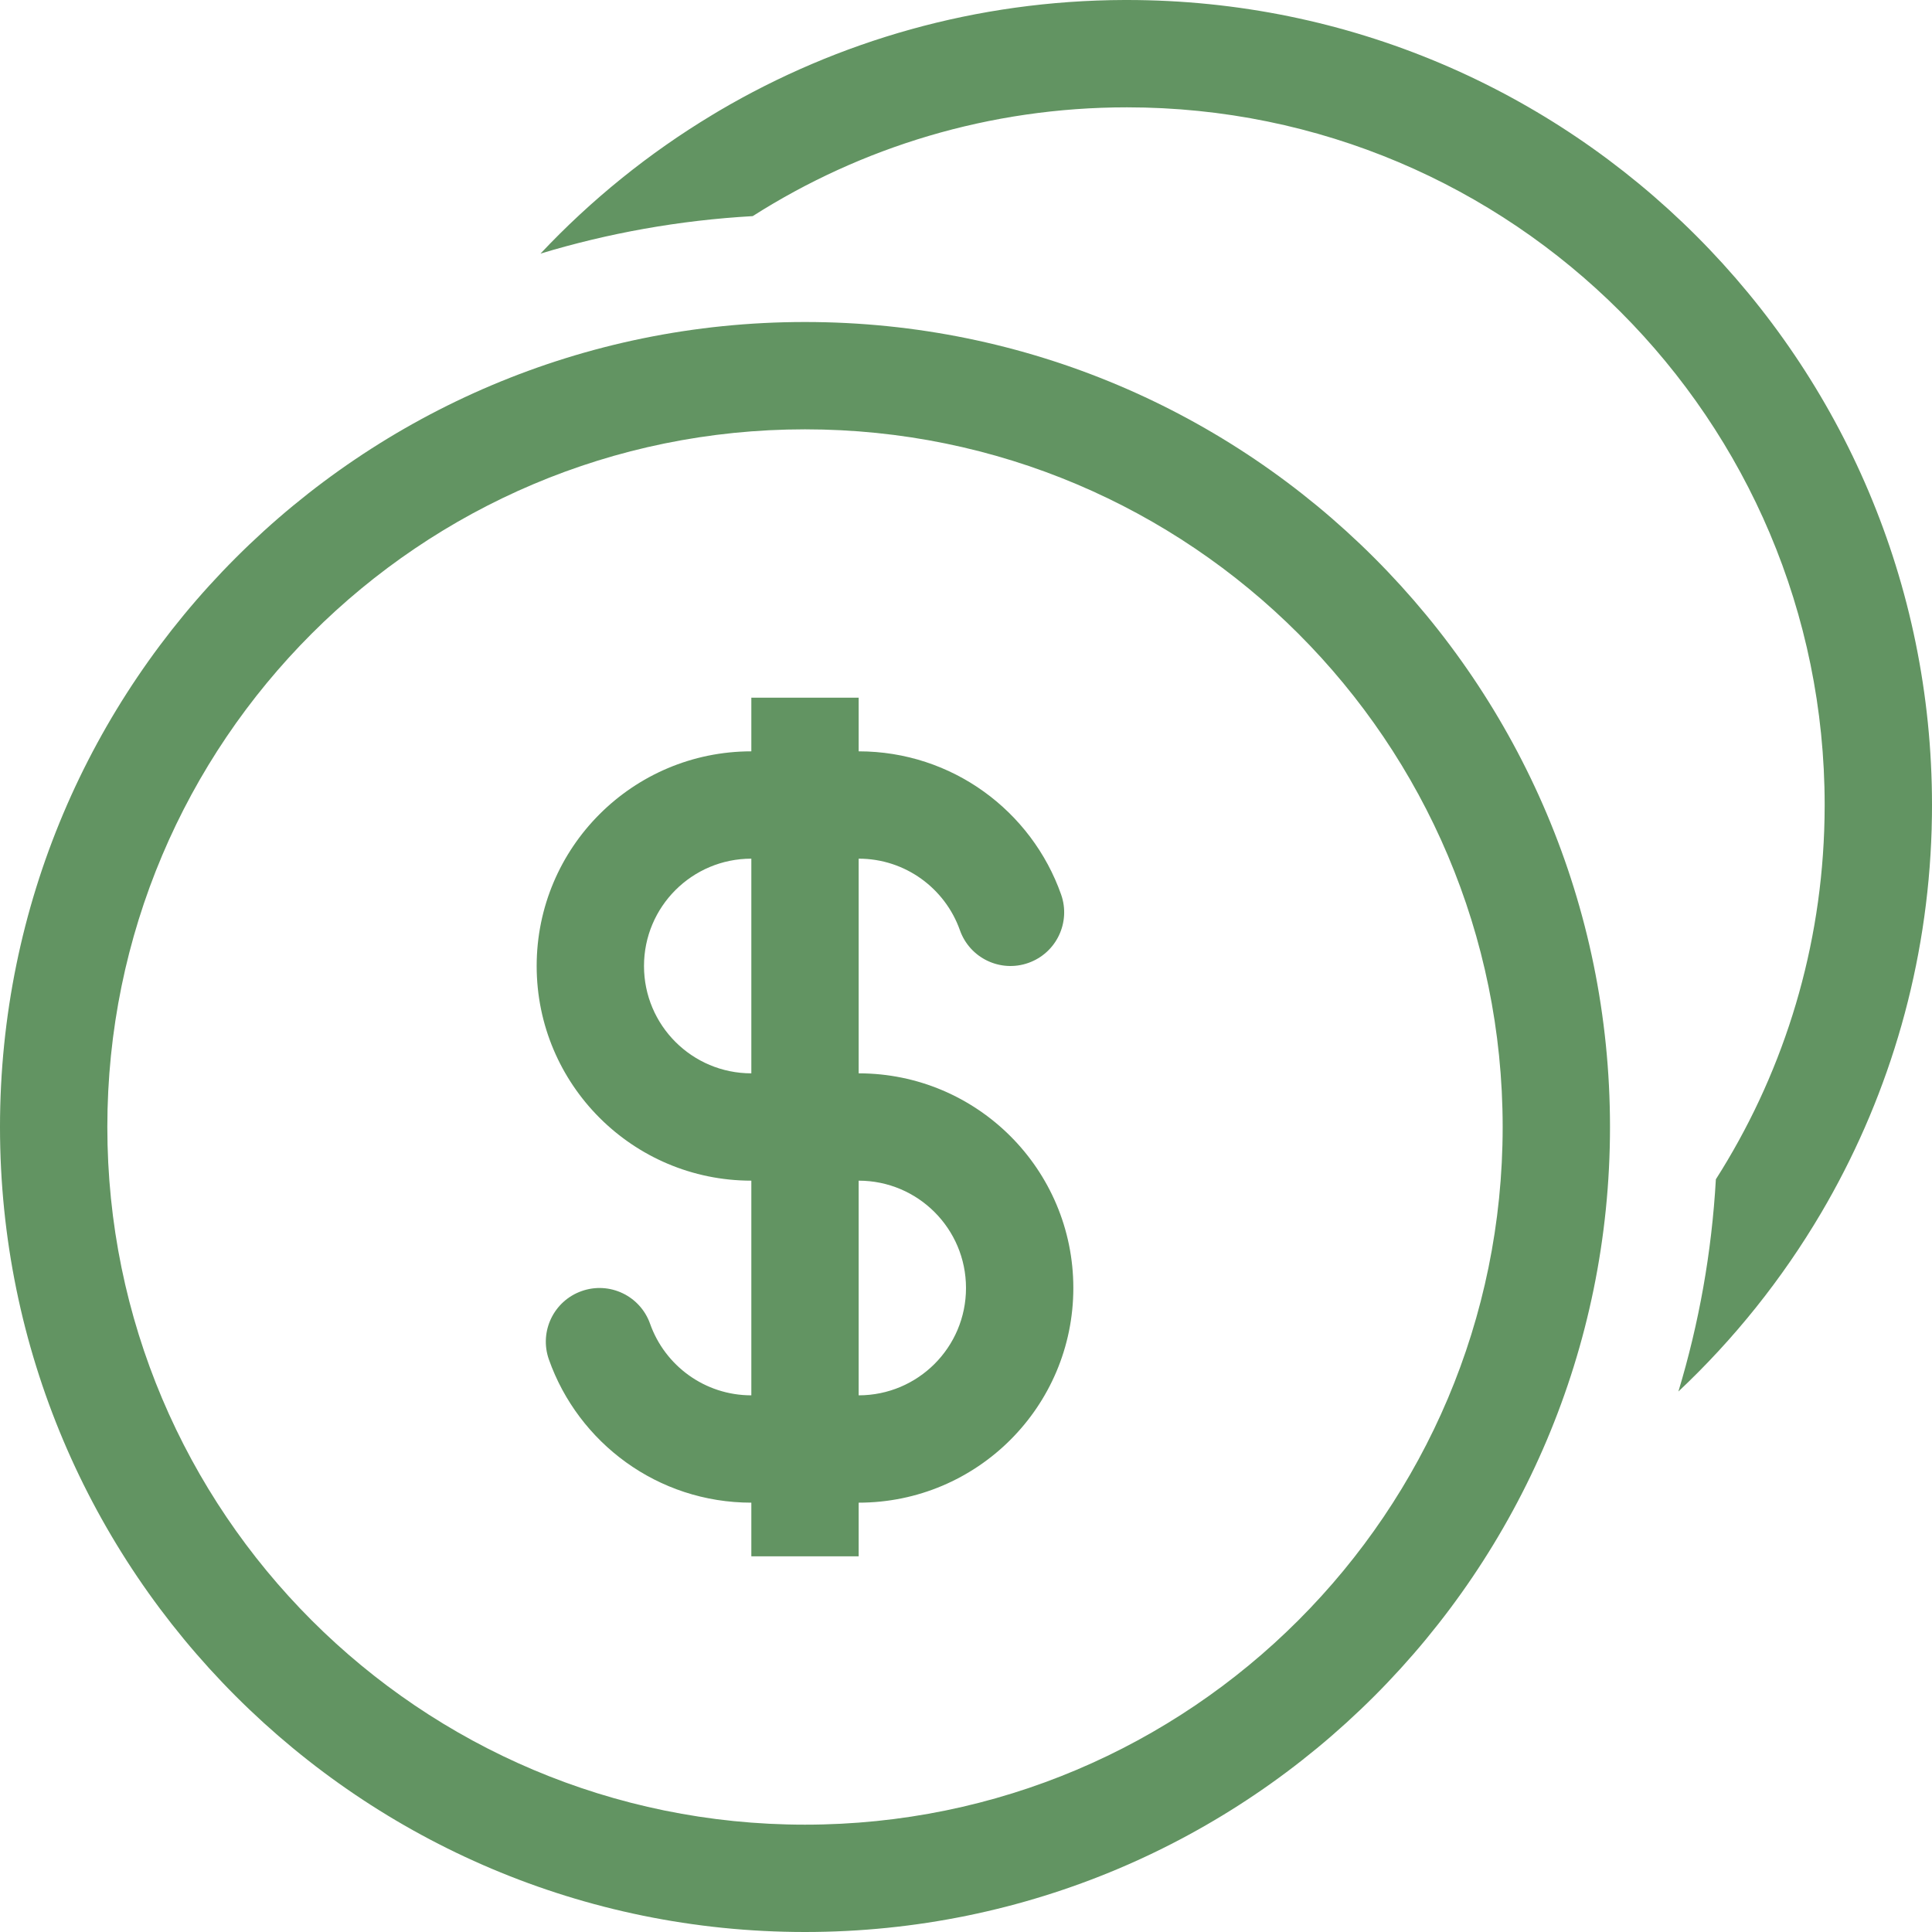
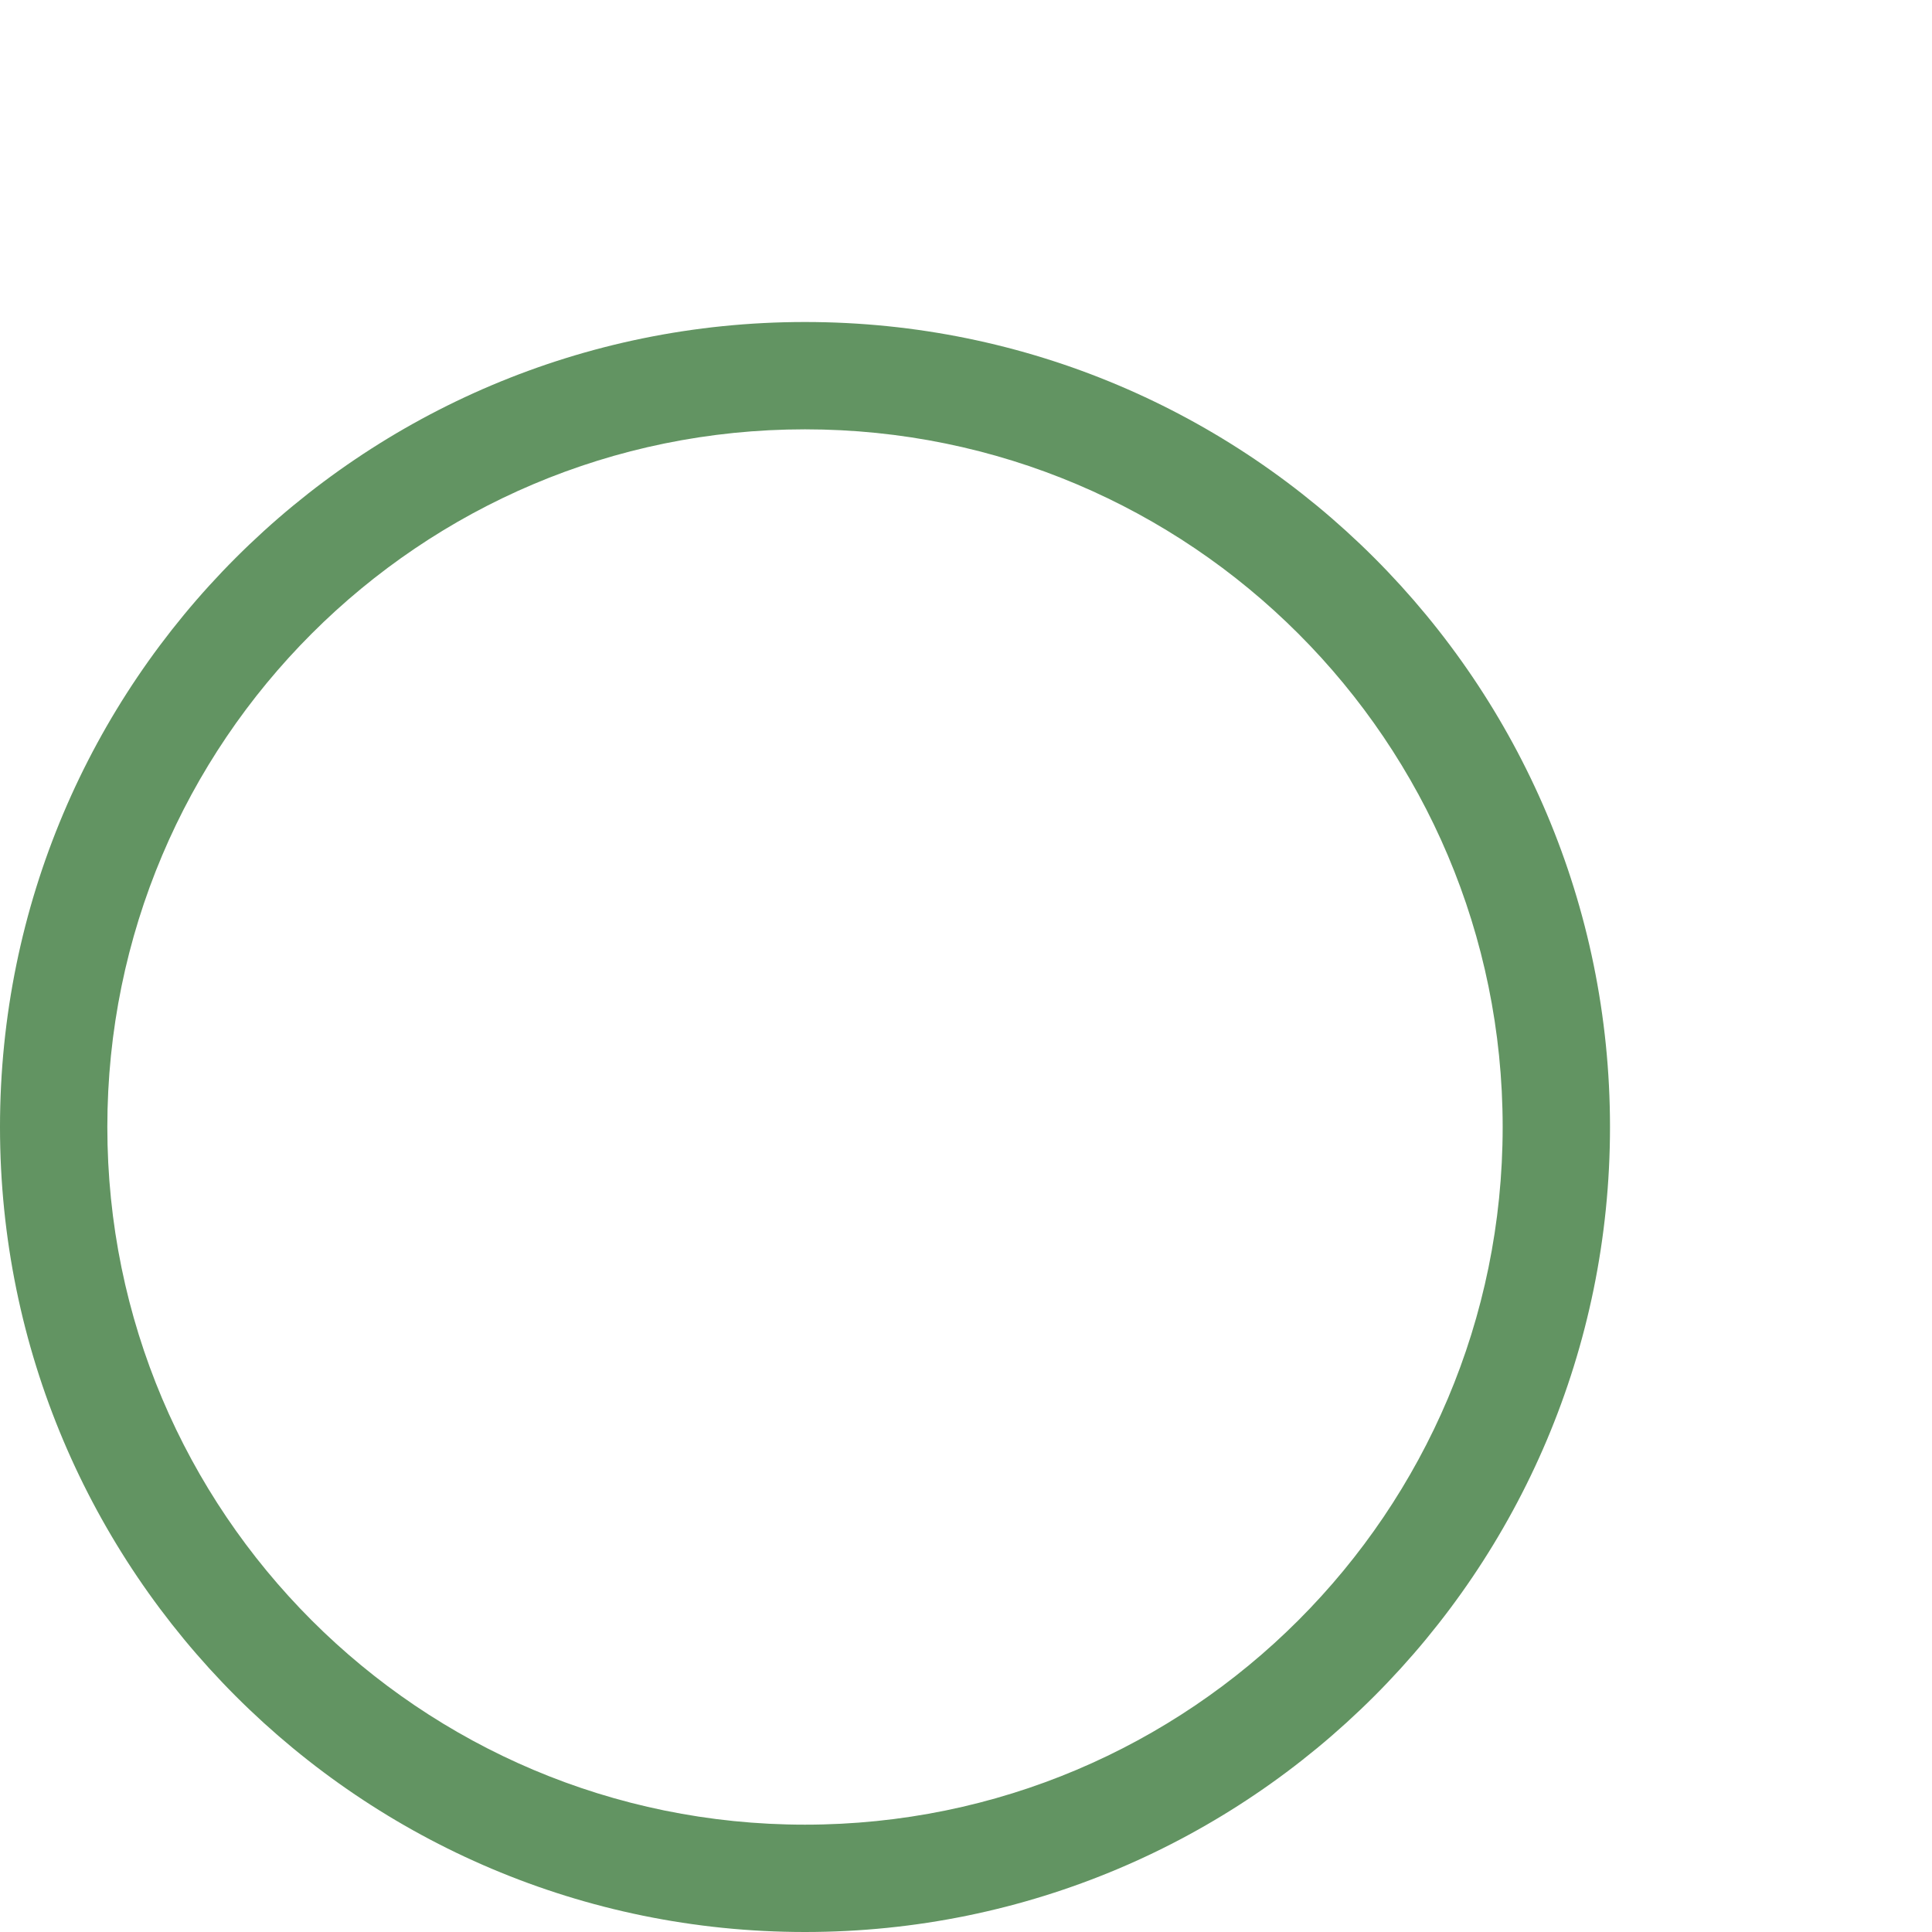
<svg xmlns="http://www.w3.org/2000/svg" width="45" height="45" viewBox="0 0 45 45" fill="none">
-   <path d="M39.966 27.468C41.47 25.107 42.381 22.33 42.489 19.349C42.496 19.15 42.5 18.951 42.5 18.75C42.5 9.775 35.225 2.5 26.25 2.5C23.042 2.5 20.051 3.43 17.532 5.034C15.822 5.131 14.167 5.43 12.589 5.907C13.765 4.657 15.11 3.568 16.588 2.678C16.641 2.646 16.693 2.615 16.746 2.583C19.516 0.952 22.742 0.011 26.187 0L26.207 5.00679e-05L26.25 0C36.605 0 45 8.395 45 18.75C45 18.918 44.998 19.086 44.993 19.253L44.992 19.314C44.898 22.469 44.026 25.428 42.56 28.006C42.513 28.089 42.465 28.171 42.417 28.253C41.509 29.794 40.388 31.193 39.093 32.411C39.57 30.833 39.869 29.178 39.966 27.468Z" fill="#629462" />
-   <path fill-rule="evenodd" clip-rule="evenodd" d="M24.715 20.834C24.029 18.893 22.179 17.5 20 17.5V16.25H17.5V17.5C14.739 17.5 12.5 19.739 12.5 22.5C12.5 25.261 14.739 27.5 17.5 27.5V32.5C16.413 32.5 15.486 31.806 15.142 30.834C14.912 30.183 14.198 29.841 13.547 30.072C12.896 30.302 12.555 31.016 12.785 31.666C13.471 33.607 15.321 35 17.5 35V36.25H20V35C22.761 35 25 32.761 25 30C25 27.239 22.761 25 20 25V20C21.087 20 22.014 20.694 22.358 21.666C22.588 22.317 23.302 22.659 23.953 22.428C24.604 22.198 24.945 21.484 24.715 20.834ZM17.5 20C16.119 20 15 21.119 15 22.5C15 23.881 16.119 25 17.5 25V20ZM20 32.5C21.381 32.5 22.5 31.381 22.5 30C22.5 28.619 21.381 27.5 20 27.5V32.5Z" fill="#629462" />
  <path fill-rule="evenodd" clip-rule="evenodd" d="M37.5 26.25C37.5 36.605 29.105 45 18.75 45C8.395 45 -6.10352e-05 36.605 -6.10352e-05 26.25C-6.10352e-05 15.895 8.395 7.5 18.75 7.5C29.105 7.5 37.5 15.895 37.5 26.25ZM35 26.25C35 35.225 27.725 42.5 18.75 42.5C9.775 42.5 2.5 35.225 2.5 26.25C2.5 17.275 9.775 10 18.75 10C27.725 10 35 17.275 35 26.25Z" fill="#629462" />
</svg>